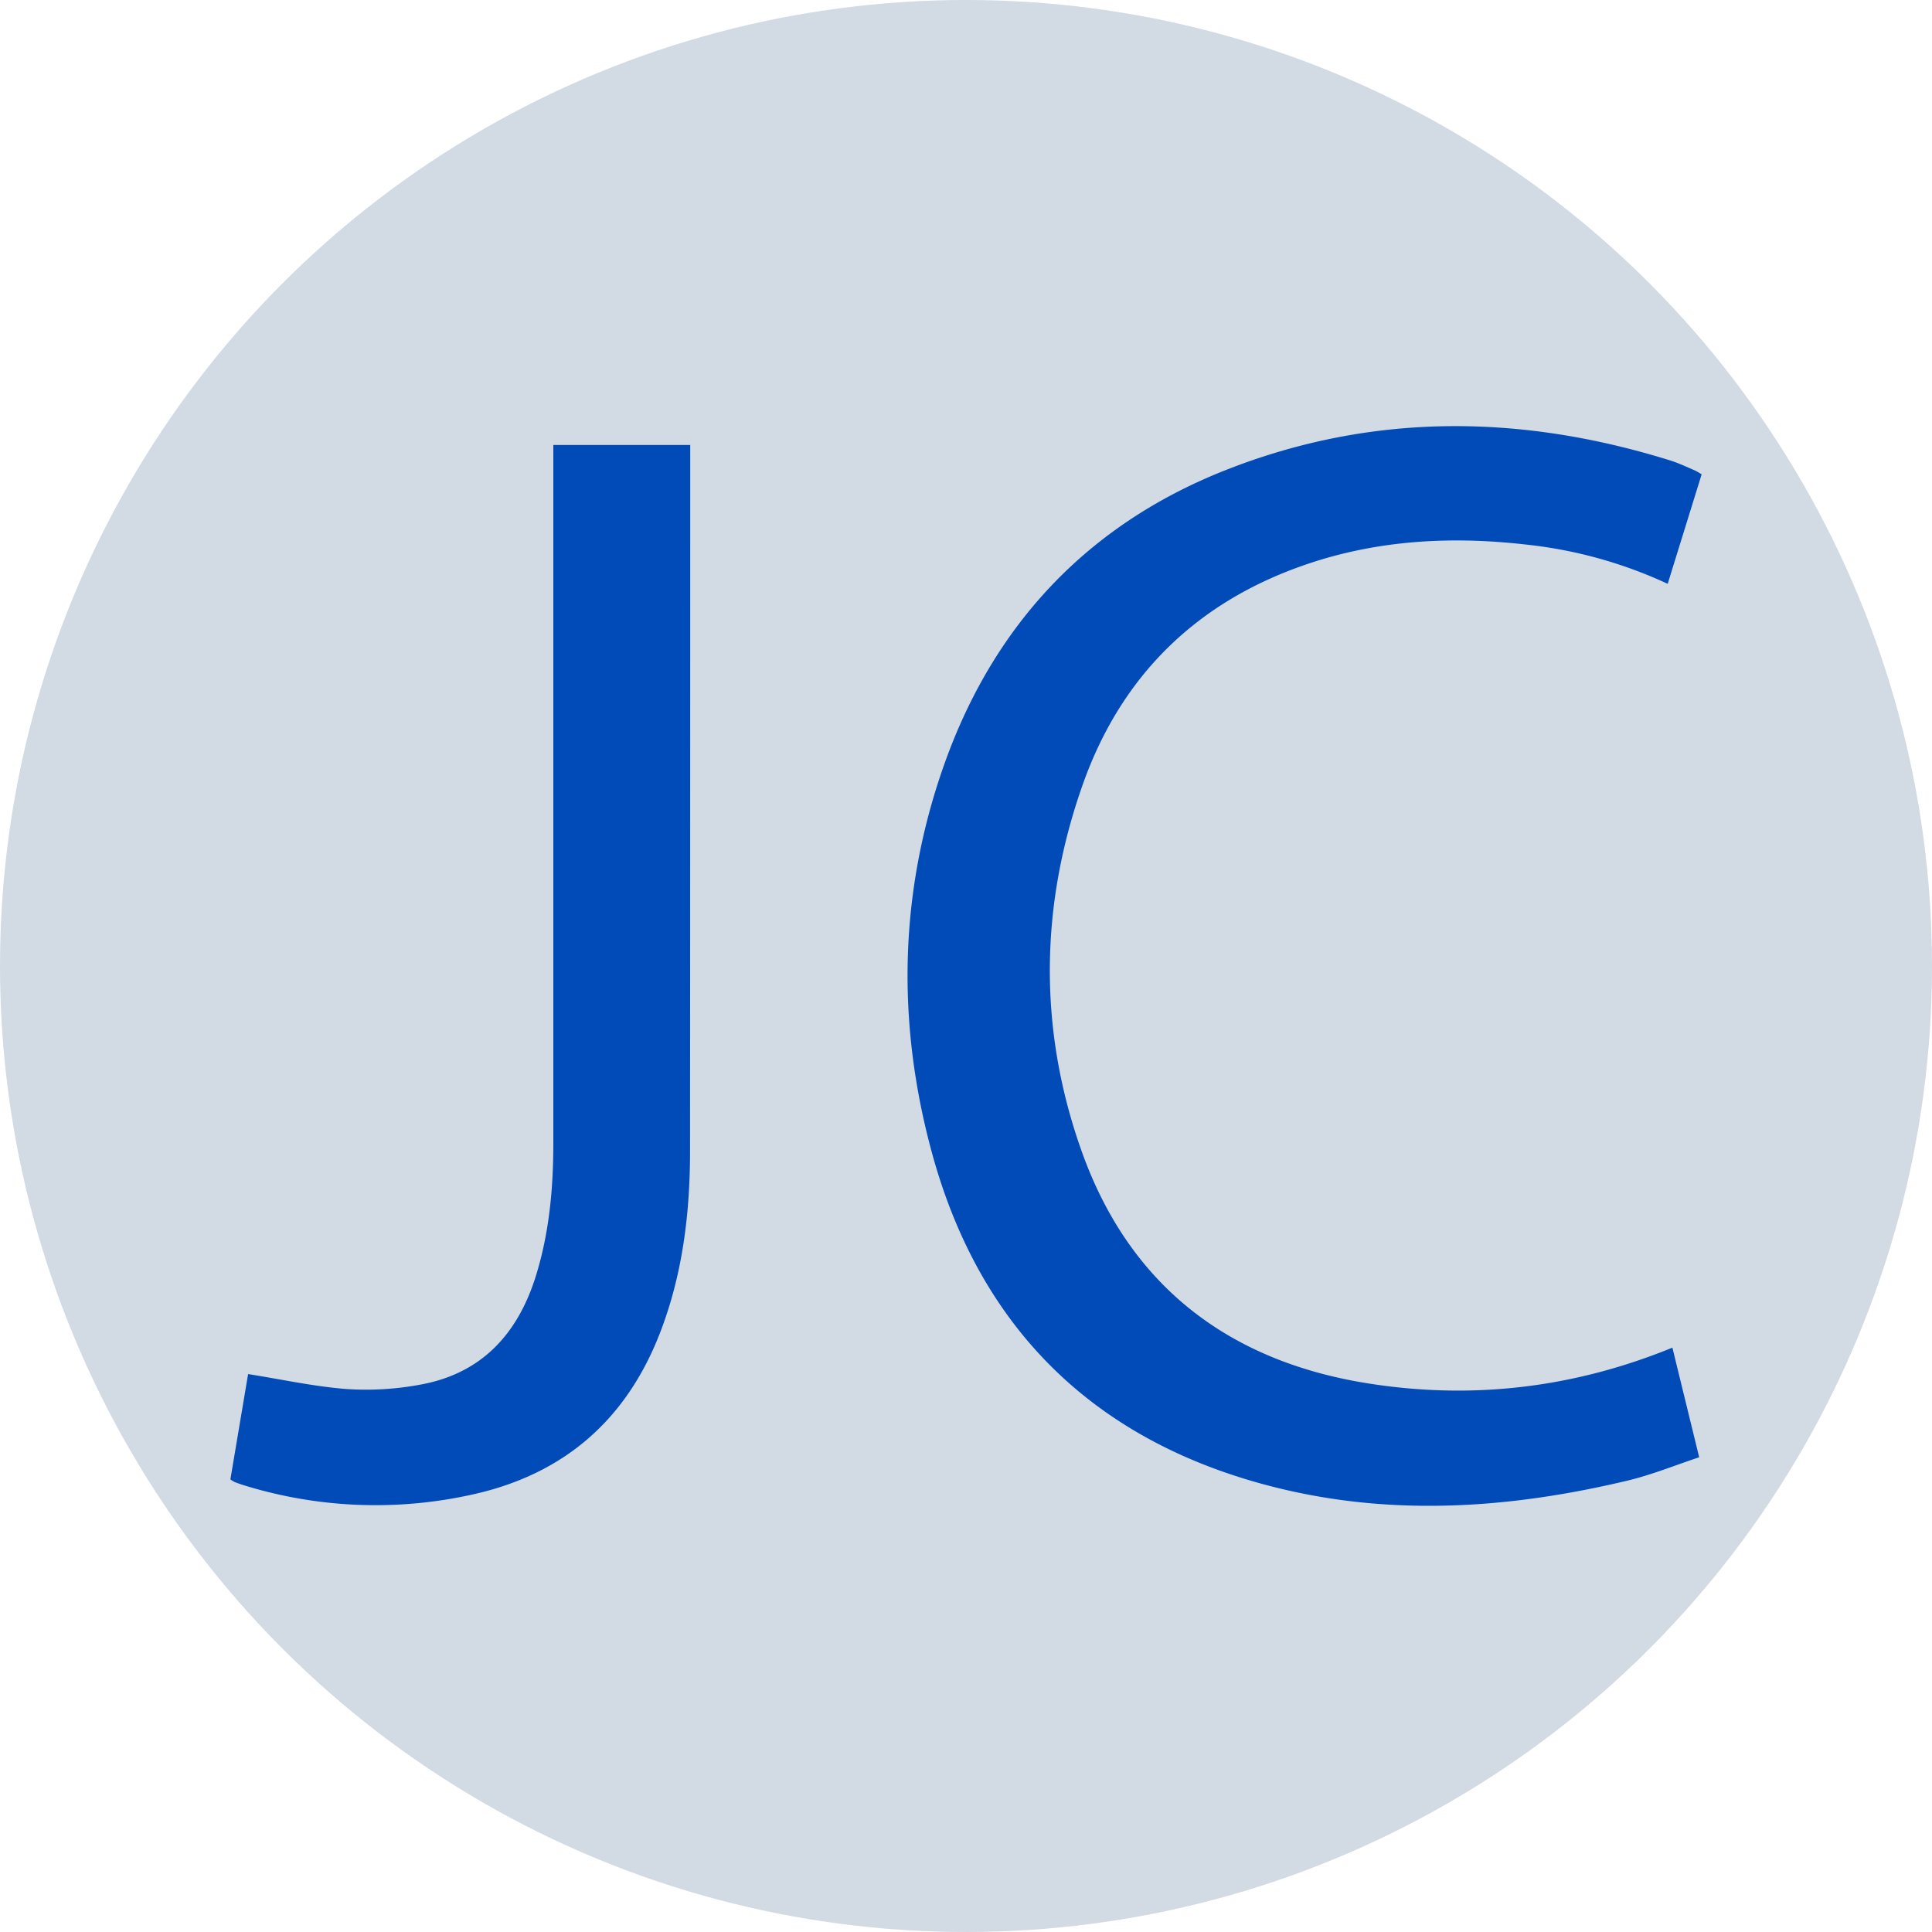
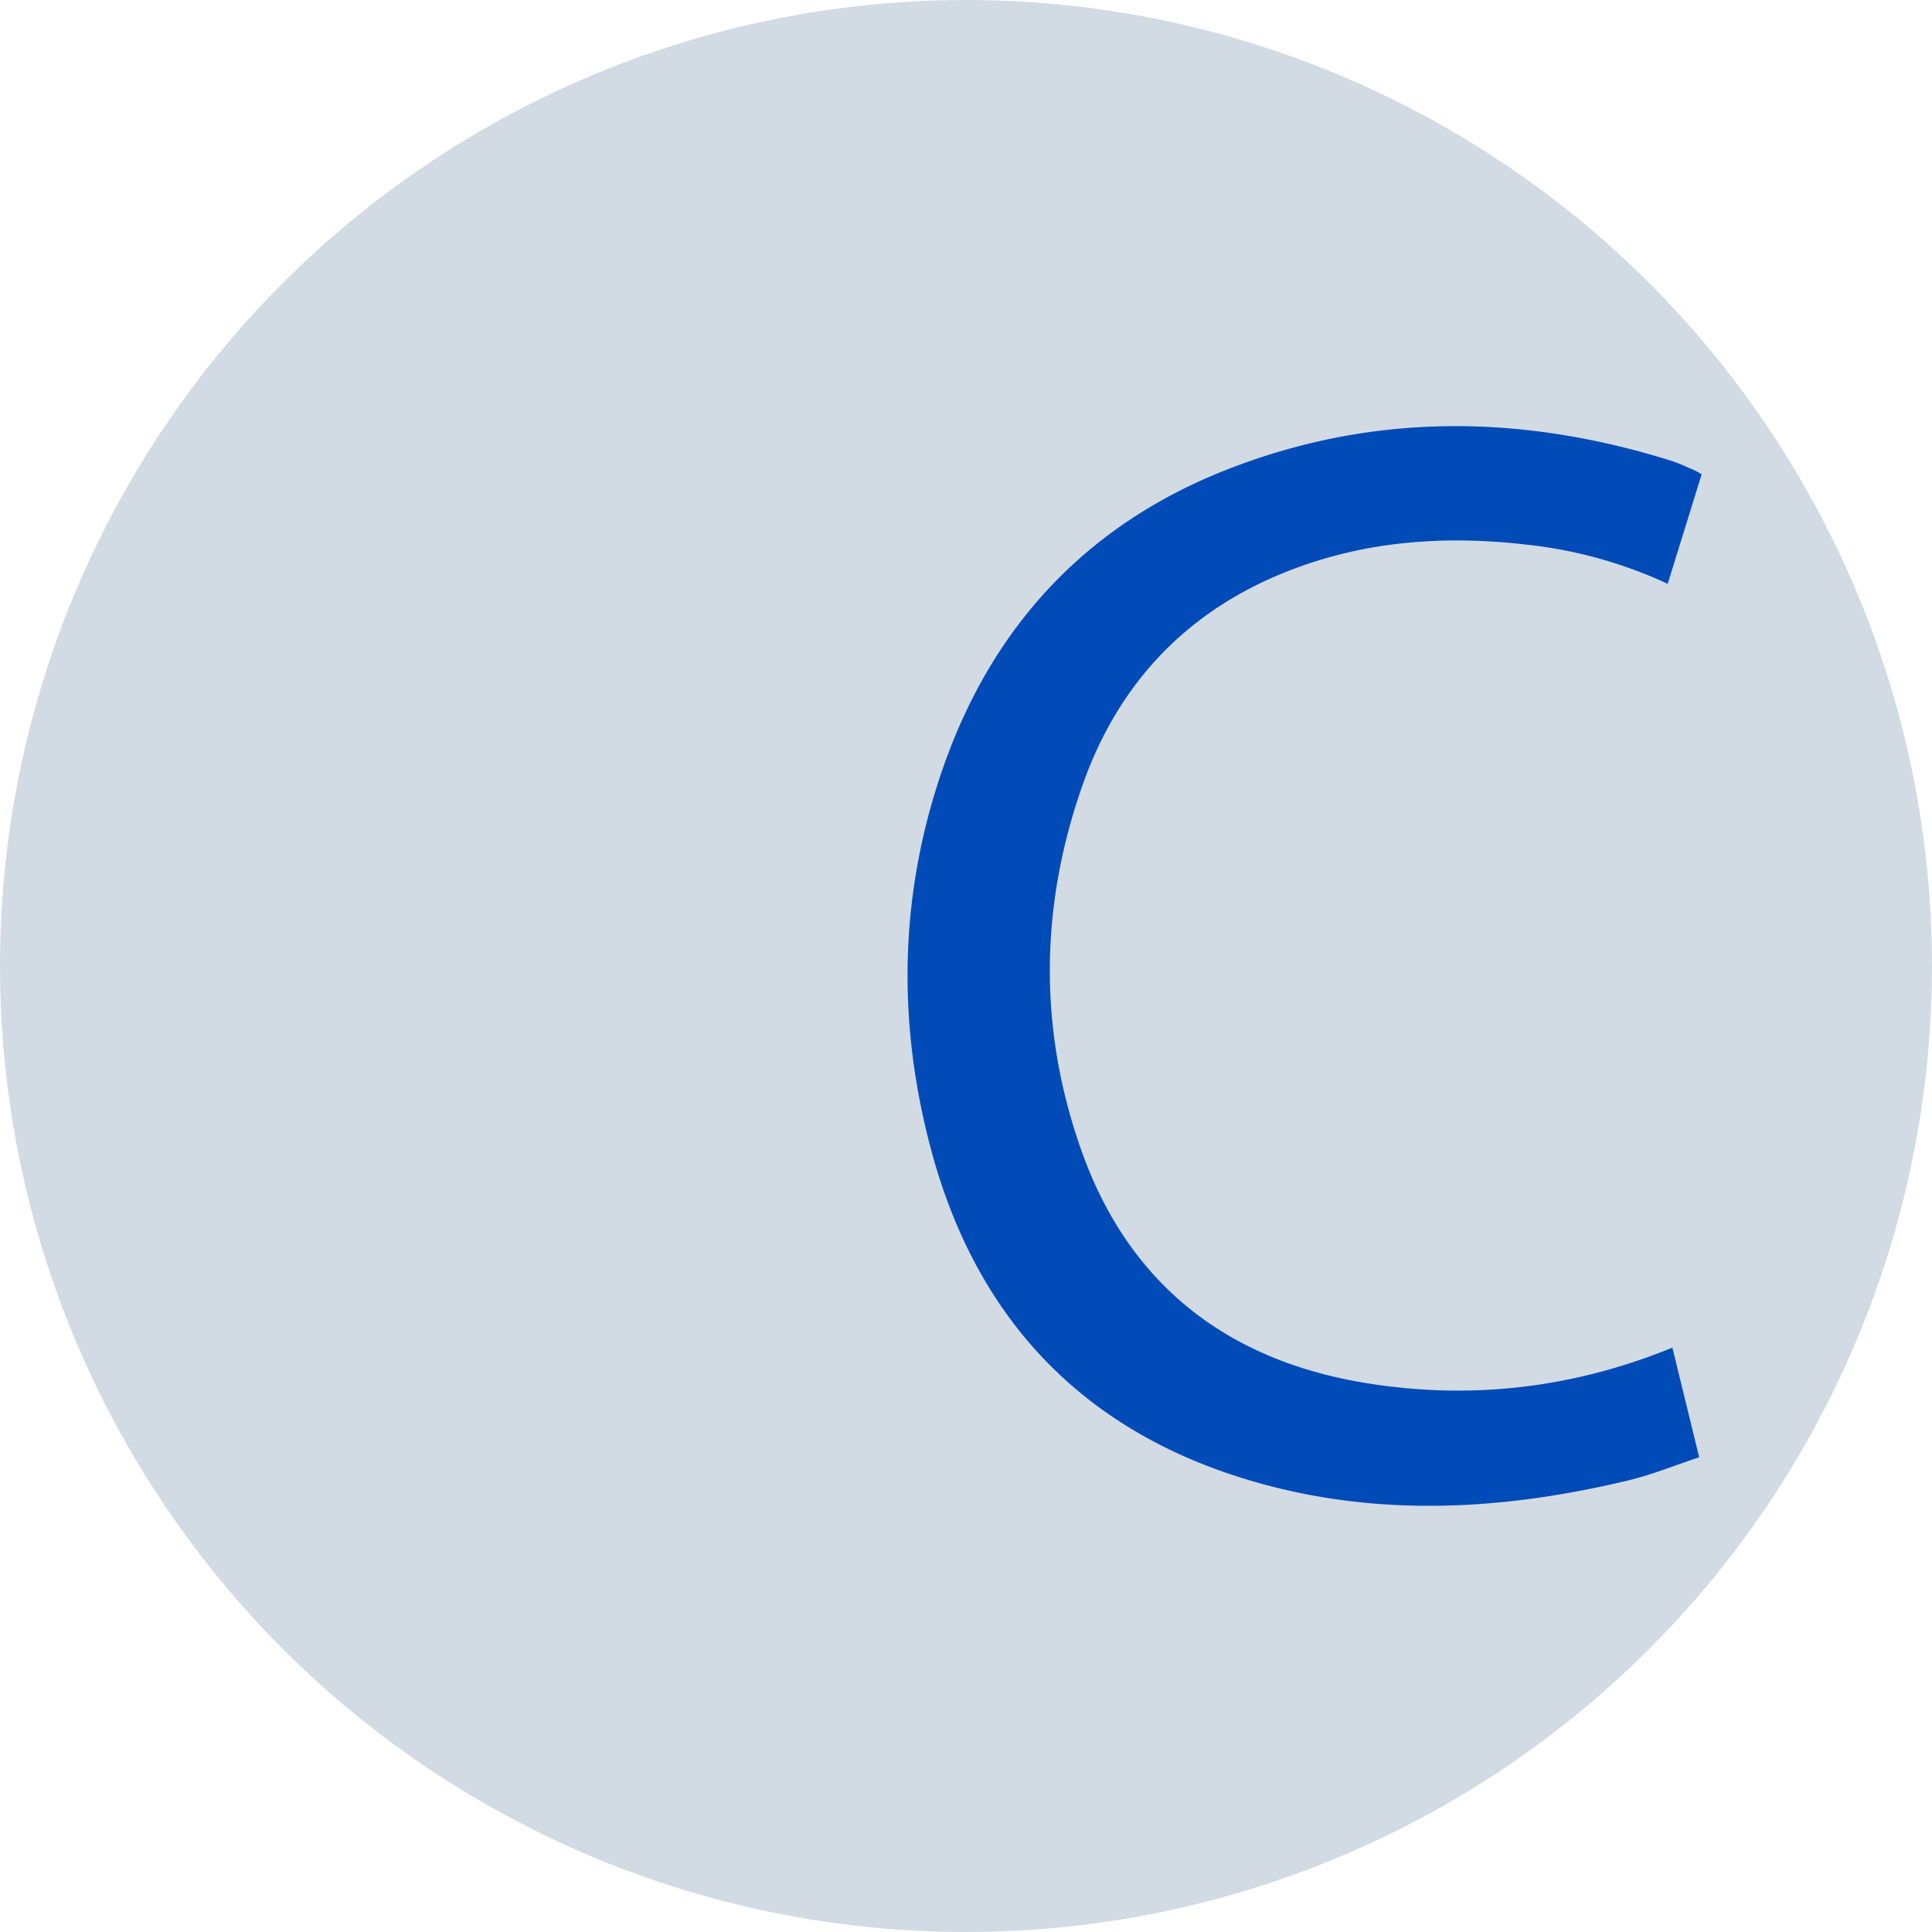
<svg xmlns="http://www.w3.org/2000/svg" viewBox="0 0 701.22 701.22">
  <defs>
    <style>.cls-1{fill:#d2dae4;}.cls-2{fill:#004bb7;}</style>
  </defs>
  <g id="Layer_2" data-name="Layer 2">
    <circle class="cls-1" cx="350.61" cy="350.61" r="350.61" />
    <path class="cls-2" d="M1213.09,288.75c-4.09,13.19-8.16,26.31-12.32,39.74a162.56,162.56,0,0,0-51.22-14.23c-27.12-3.12-53.9-1.72-79.91,7.16-39.76,13.56-67.14,40.35-81.11,79.73-15.65,44.11-16.21,89-.5,133.18,17.39,48.91,53.43,76.39,104.14,84.39,37.57,5.93,74.31,1.7,110.31-13,3.16,13,6.3,25.77,9.72,39.79-8.72,2.88-17.16,6.35-25.94,8.45-44.52,10.63-89.32,13.37-133.87.89C990,637.4,950.32,596.53,933.55,534.35c-12.65-46.88-11.74-94,4.57-140.12,17.92-50.66,51.82-87,101.79-106.85,53.26-21.13,107.57-20.6,161.95-3.61,3,.94,5.87,2.34,8.78,3.57A26.9,26.9,0,0,1,1213.09,288.75Z" transform="translate(-595.48 -116.59)" />
-     <path class="cls-2" d="M685.53,615.31c12.25,1.94,23.94,4.52,35.76,5.43a107.21,107.21,0,0,0,26.33-1.52c22.54-3.93,35.81-18.4,42.4-39.66,4.82-15.58,6.28-31.64,6.29-47.86q0-123.5,0-247V278.1H846v5.21q0,125.49-.07,251c0,22.59-2.68,44.87-10.94,66.15-12.19,31.41-34.68,51.07-67.58,58.46a161.63,161.63,0,0,1-82.91-3.1c-1.27-.38-2.53-.82-3.77-1.29a11,11,0,0,1-1.63-1Z" transform="translate(-595.48 -116.59)" />
  </g>
</svg>